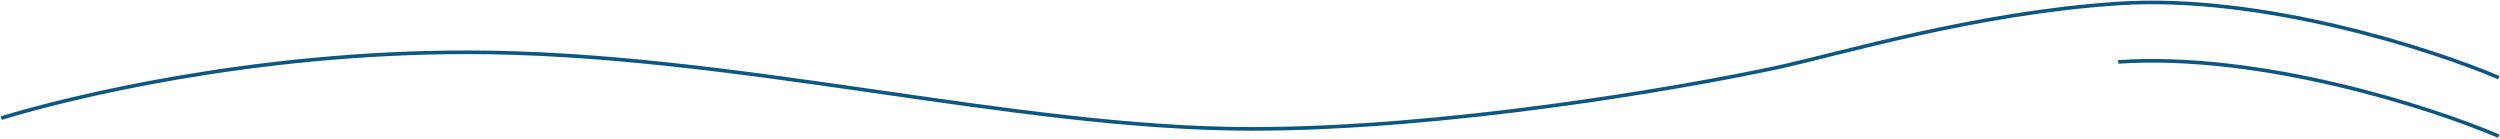
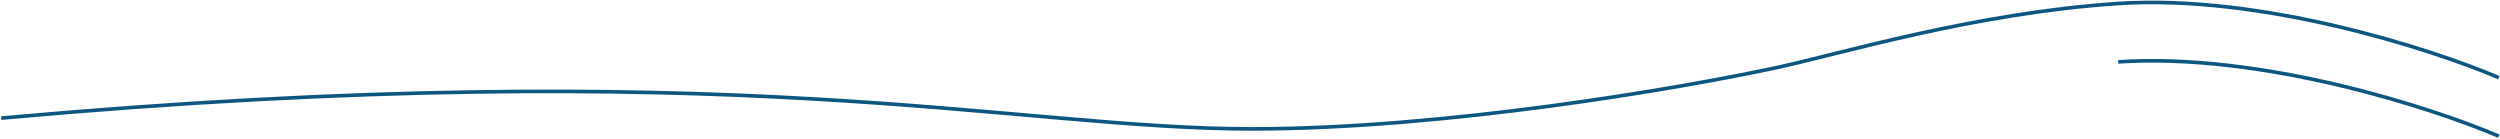
<svg xmlns="http://www.w3.org/2000/svg" width="2056" height="114" viewBox="0 0 2056 114" fill="none">
-   <path d="M1 97.126C57.601 79.821 208.776 42.994 383.839 42.994C602.668 42.994 833.085 106 1029.63 106C1186.87 106 1380.5 73 1461.94 55.418C1513.5 44.286 1624.24 10.672 1741.94 2.89C1859.65 -4.892 1999.69 40.286 2055 63.848M1742 50.892C1859.68 43.091 1999.7 88.38 2055 112" stroke="#0C5782" stroke-width="3" />
+   <path d="M1 97.126C602.668 42.994 833.085 106 1029.63 106C1186.87 106 1380.5 73 1461.94 55.418C1513.5 44.286 1624.24 10.672 1741.94 2.89C1859.65 -4.892 1999.69 40.286 2055 63.848M1742 50.892C1859.68 43.091 1999.7 88.38 2055 112" stroke="#0C5782" stroke-width="3" />
</svg>